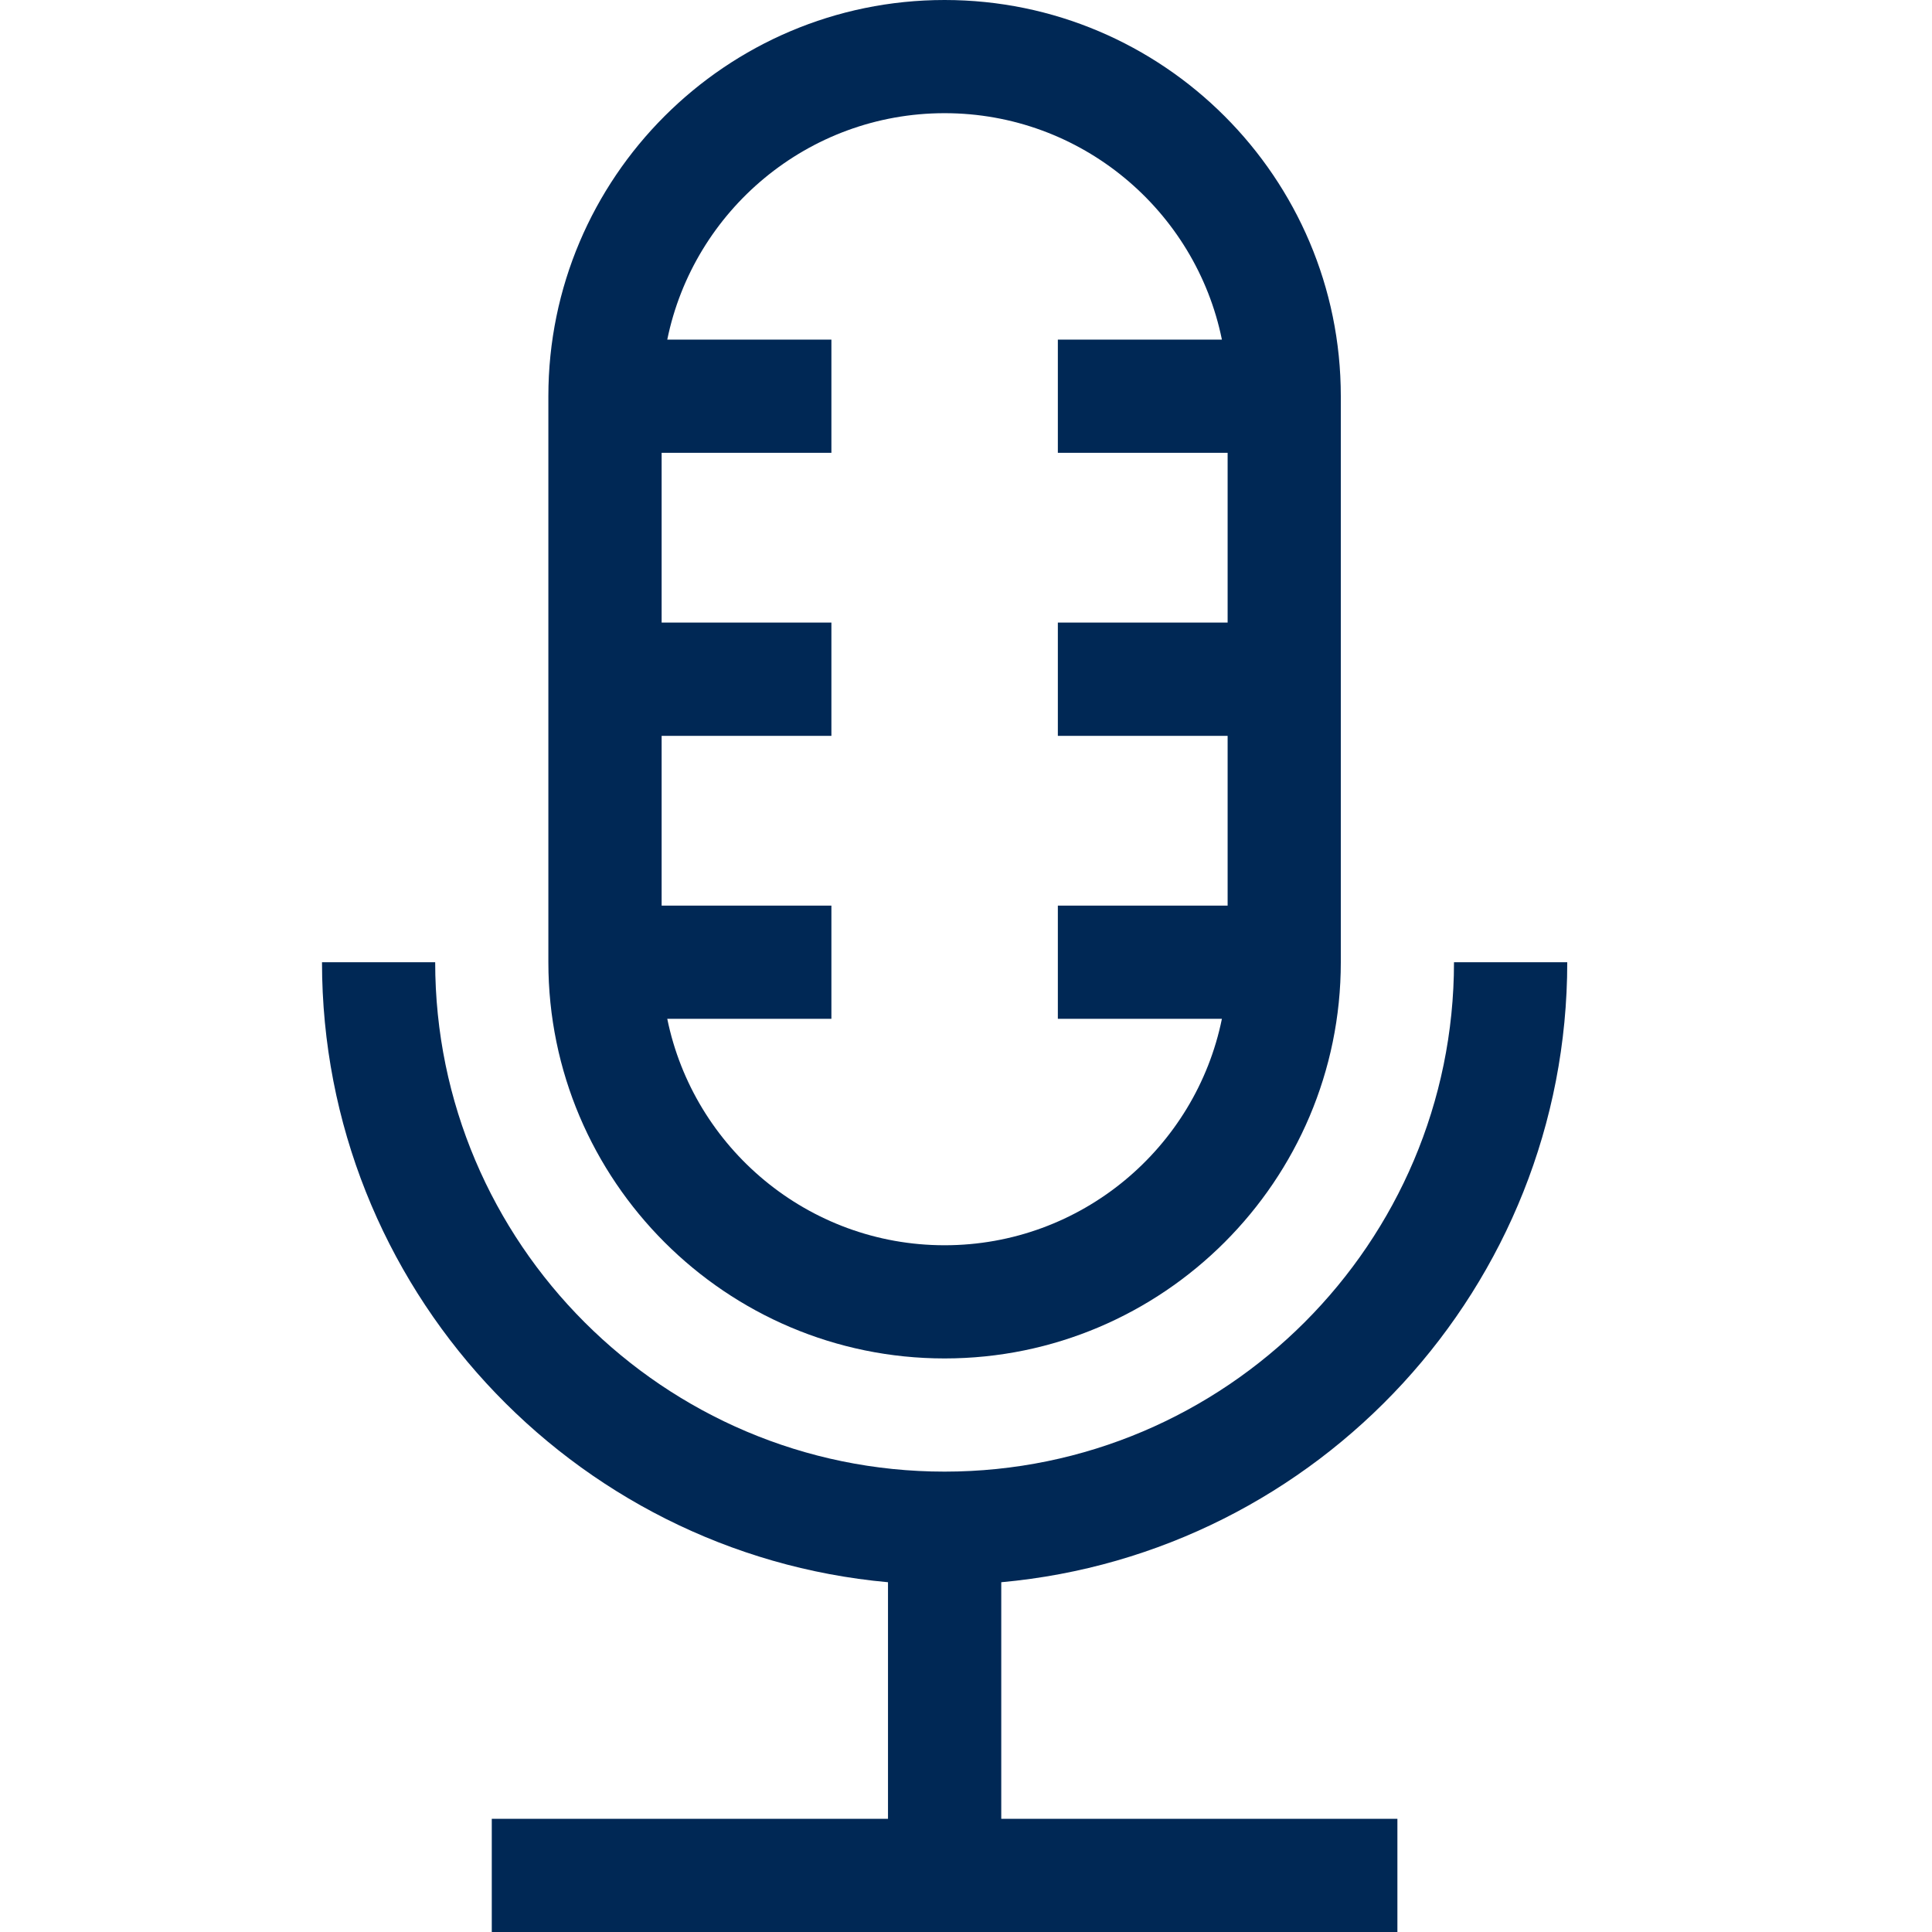
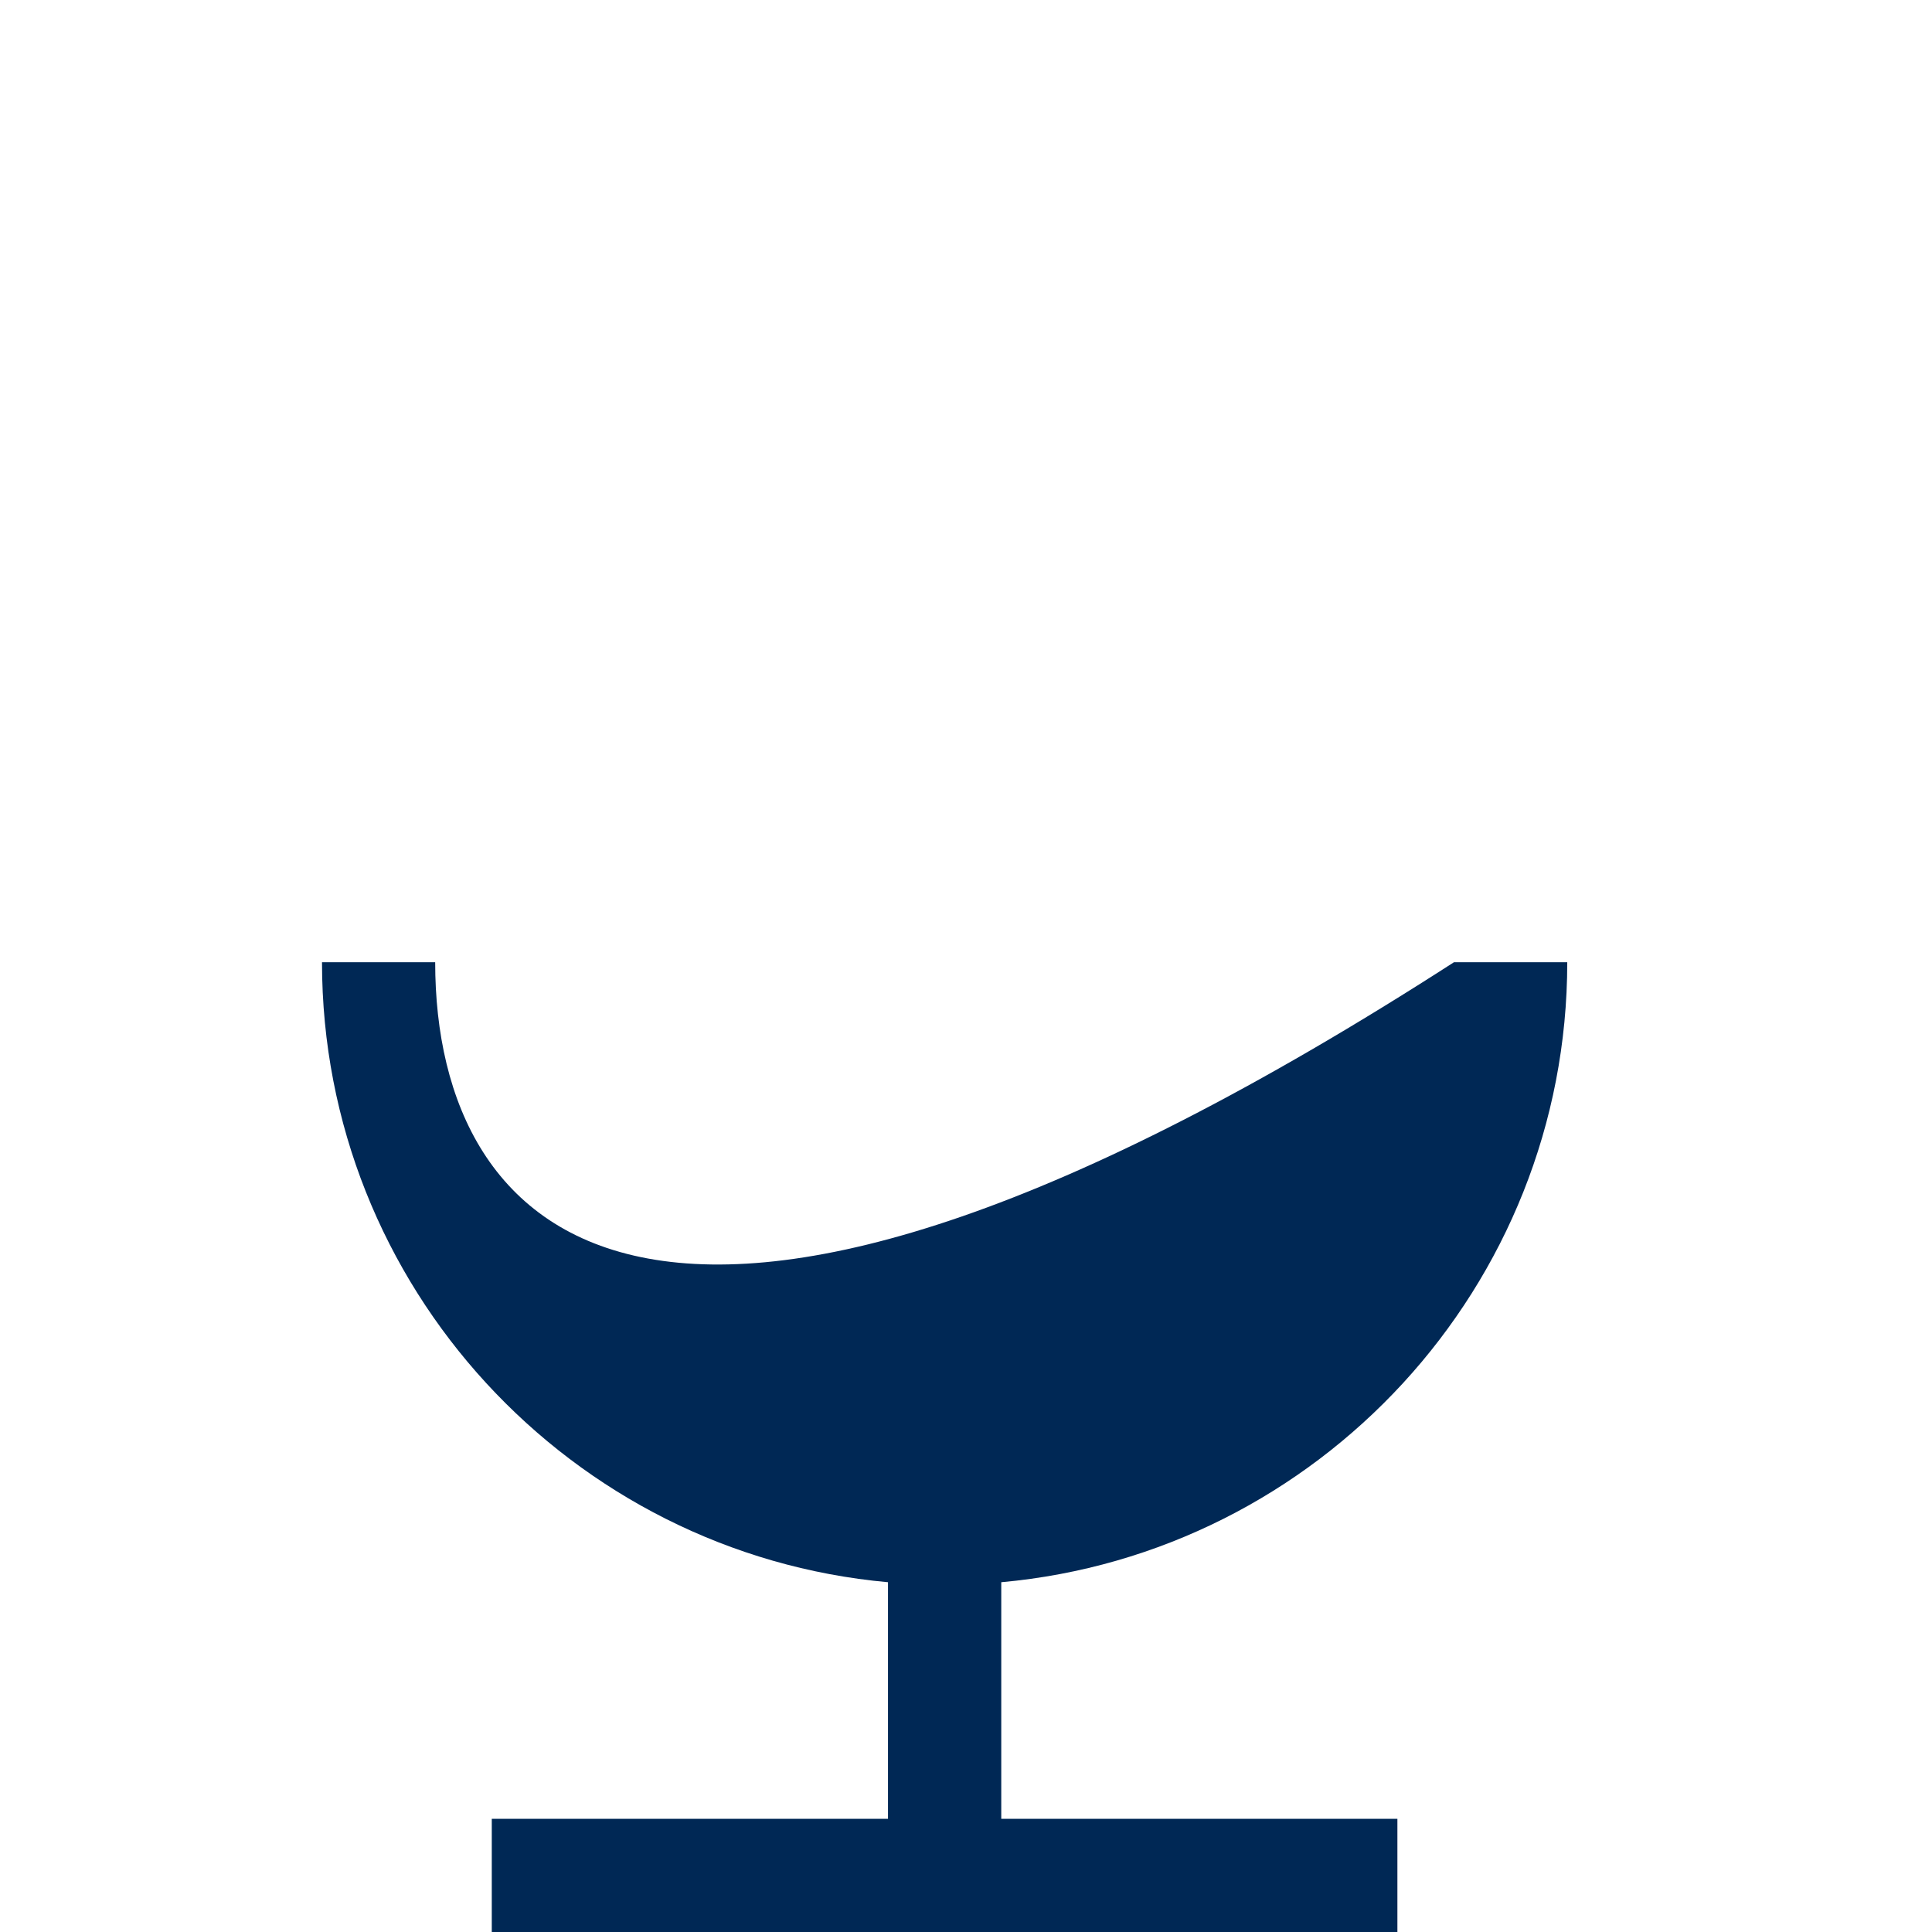
<svg xmlns="http://www.w3.org/2000/svg" width="24px" height="24px" viewBox="0 0 24 24" version="1.1">
  <title>ic-podcast</title>
  <g id="ic-podcast" stroke="none" stroke-width="1" fill="none" fill-rule="evenodd">
-     <path d="M19.469,11.953 L18.062,11.953 C18.062,15.442 15.224,18.281 11.734,18.281 C8.245,18.281 5.406,15.442 5.406,11.953 L4,11.953 C4,15.981 7.095,19.299 11.031,19.655 L11.031,22.594 L6.109,22.594 L6.109,24 L17.359,24 L17.359,22.594 L12.438,22.594 L12.438,19.655 C16.374,19.299 19.469,15.981 19.469,11.953 Z" id="Path" fill="#002855" fill-rule="nonzero" />
-     <path d="M11.734,16.875 C14.448,16.875 16.656,14.667 16.656,11.953 L16.656,4.922 C16.656,2.208 14.448,0 11.734,0 C9.02,0 6.812,2.208 6.812,4.922 L6.812,11.953 C6.812,14.667 9.02,16.875 11.734,16.875 Z M11.734,1.406 C13.432,1.406 14.853,2.616 15.179,4.219 L13.141,4.219 L13.141,5.625 L15.25,5.625 L15.25,7.734 L13.141,7.734 L13.141,9.141 L15.25,9.141 L15.25,11.25 L13.141,11.25 L13.141,12.656 L15.179,12.656 C14.853,14.259 13.432,15.469 11.734,15.469 C10.037,15.469 8.616,14.259 8.289,12.656 L10.328,12.656 L10.328,11.25 L8.219,11.25 L8.219,9.141 L10.328,9.141 L10.328,7.734 L8.219,7.734 L8.219,5.625 L10.328,5.625 L10.328,4.219 L8.289,4.219 C8.616,2.616 10.037,1.406 11.734,1.406 Z" id="Shape" fill="#002855" fill-rule="nonzero" />
+     <path d="M19.469,11.953 L18.062,11.953 C8.245,18.281 5.406,15.442 5.406,11.953 L4,11.953 C4,15.981 7.095,19.299 11.031,19.655 L11.031,22.594 L6.109,22.594 L6.109,24 L17.359,24 L17.359,22.594 L12.438,22.594 L12.438,19.655 C16.374,19.299 19.469,15.981 19.469,11.953 Z" id="Path" fill="#002855" fill-rule="nonzero" />
  </g>
</svg>